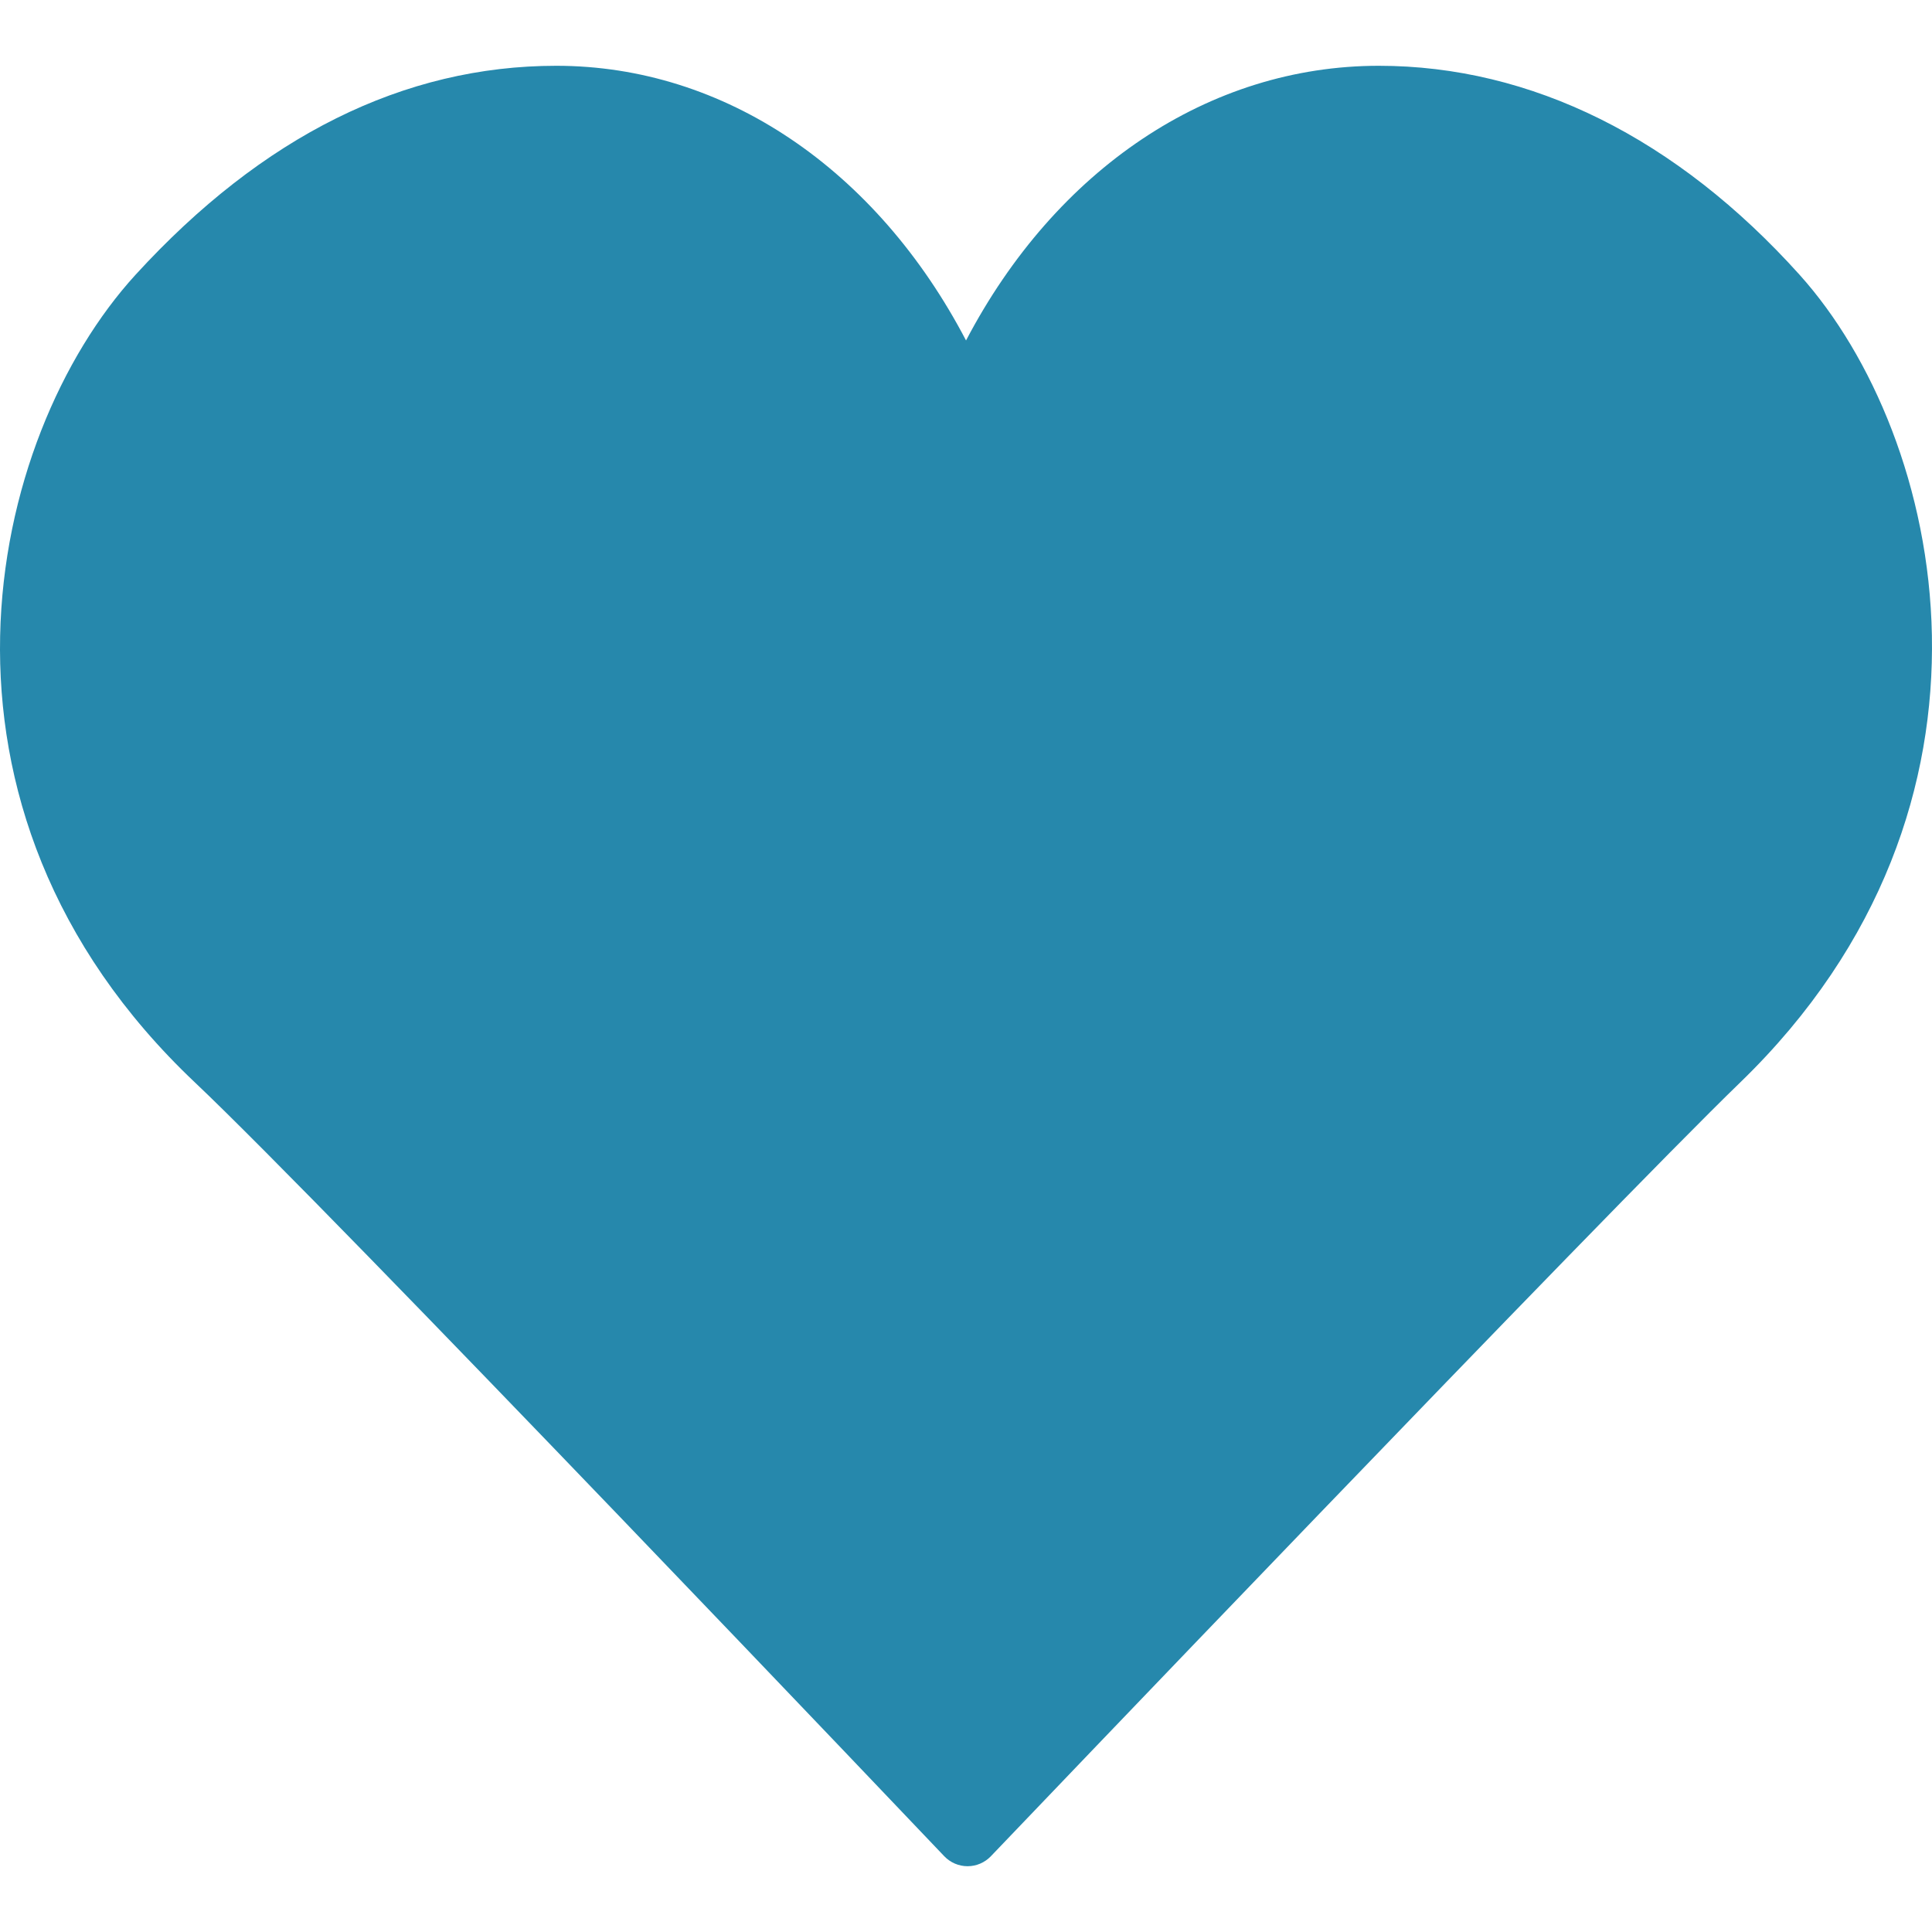
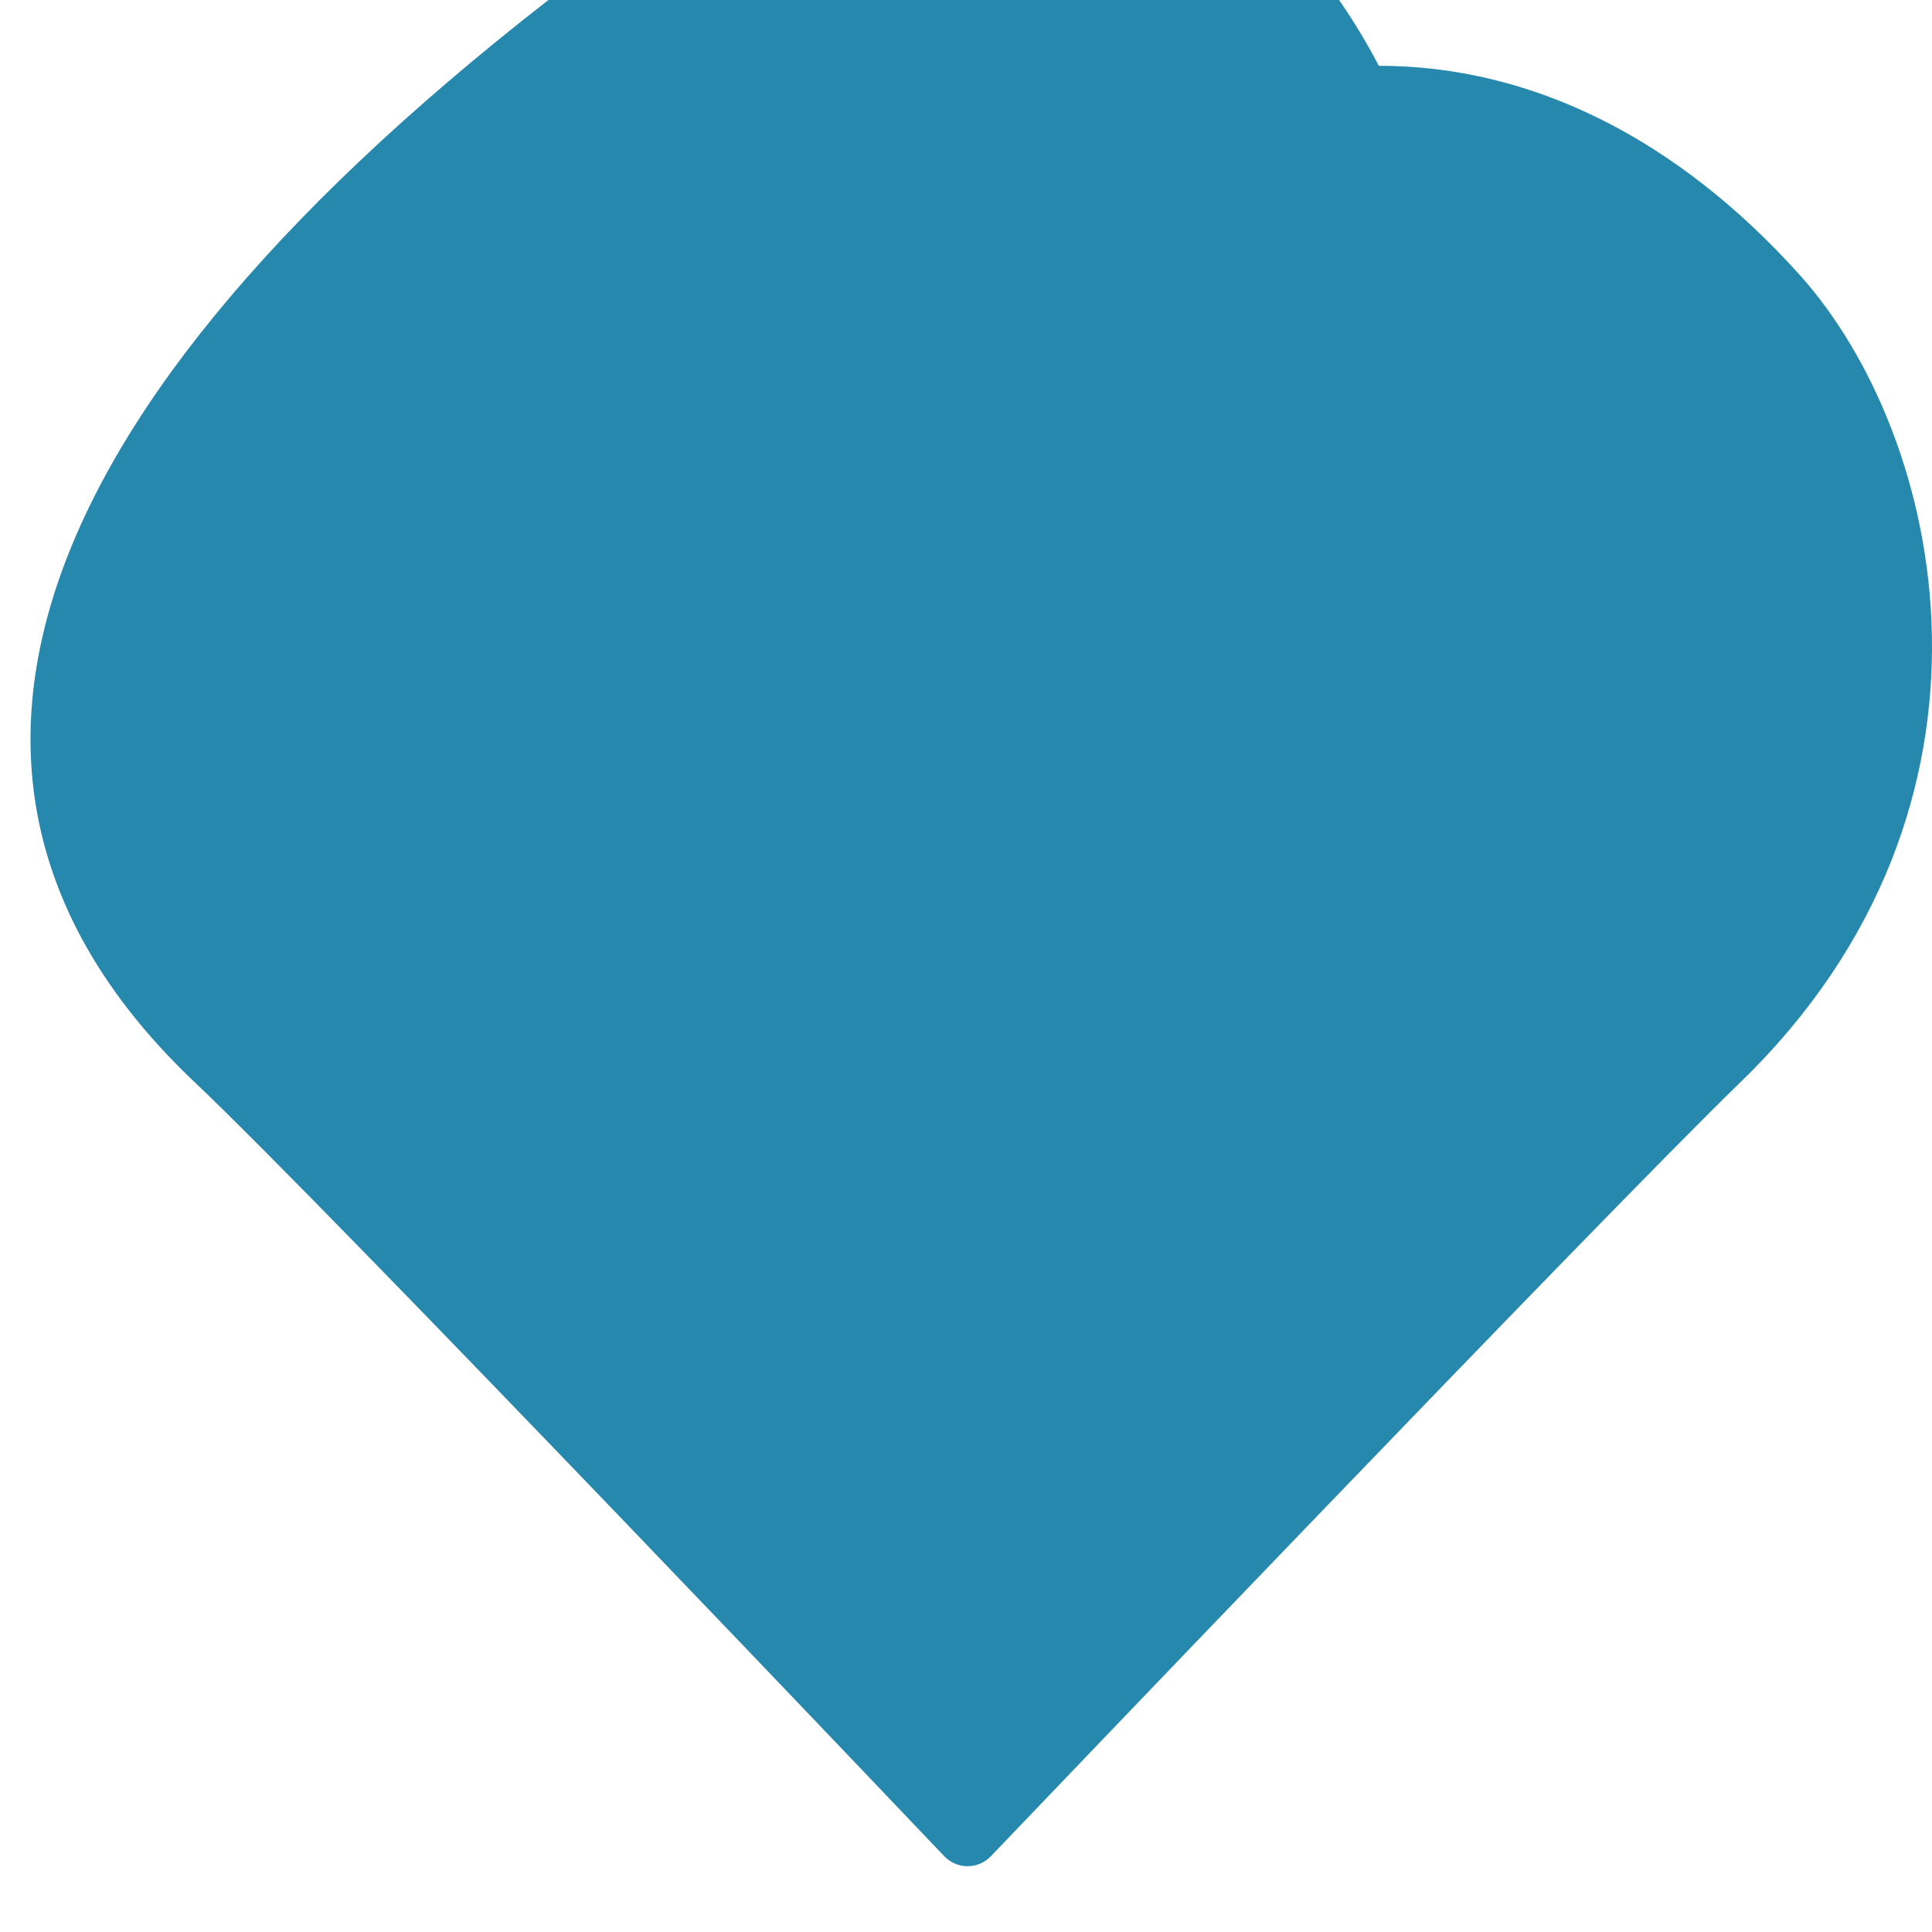
<svg xmlns="http://www.w3.org/2000/svg" version="1.1" id="Layer_1" x="0px" y="0px" viewBox="0 0 503.876 503.876" style="enable-background:new 0 0 503.876 503.876;" xml:space="preserve">
-   <path fill="#2688ac" d="M469.361,71.689c-32.071-35.681-70.026-54.532-109.761-54.532c-44.309,0-84.27,27.01-107.654,71.638    c-23.334-44.628-62.993-71.638-106.857-71.638c-39.743,0-76.649,18.331-109.719,54.482    C-3.392,114.042-25.273,210.34,50.889,282.356c35.143,33.221,193.779,200.074,195.374,201.753c1.586,1.662,3.785,2.61,6.077,2.61    h0.008c2.291,0,4.482-0.94,6.068-2.594c1.603-1.679,160.667-168.163,195.458-201.837    C528.576,209.962,507.274,113.866,469.361,71.689z" />
+   <path fill="#2688ac" d="M469.361,71.689c-32.071-35.681-70.026-54.532-109.761-54.532c-23.334-44.628-62.993-71.638-106.857-71.638c-39.743,0-76.649,18.331-109.719,54.482    C-3.392,114.042-25.273,210.34,50.889,282.356c35.143,33.221,193.779,200.074,195.374,201.753c1.586,1.662,3.785,2.61,6.077,2.61    h0.008c2.291,0,4.482-0.94,6.068-2.594c1.603-1.679,160.667-168.163,195.458-201.837    C528.576,209.962,507.274,113.866,469.361,71.689z" />
</svg>